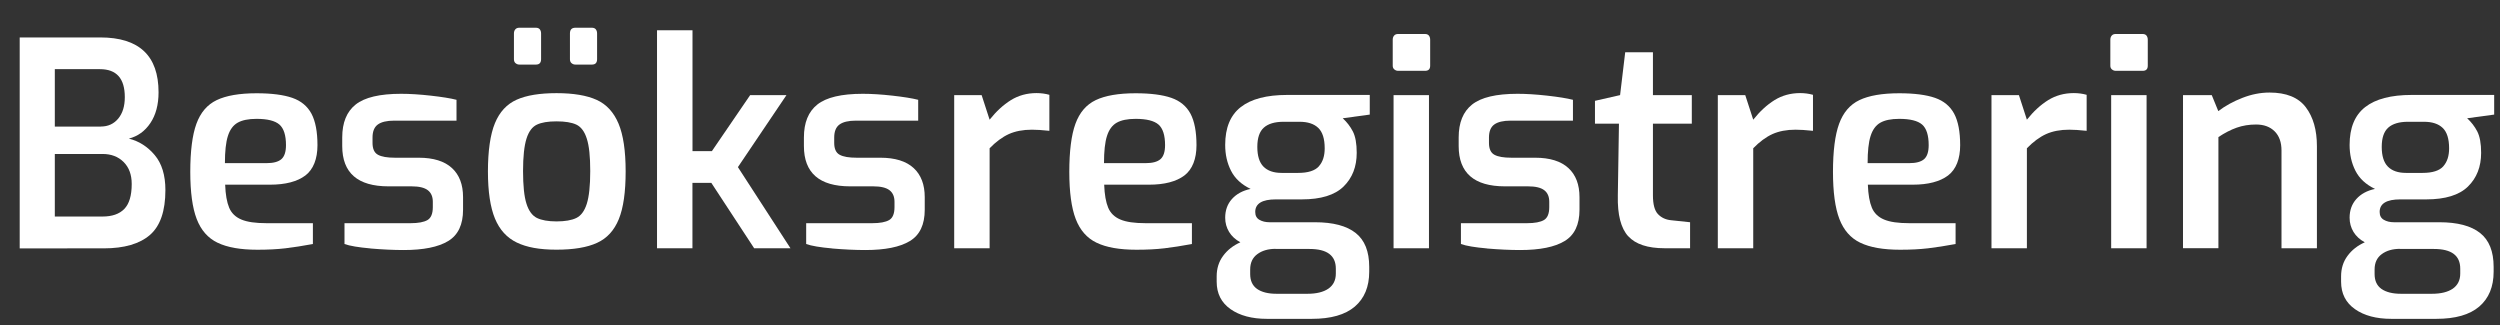
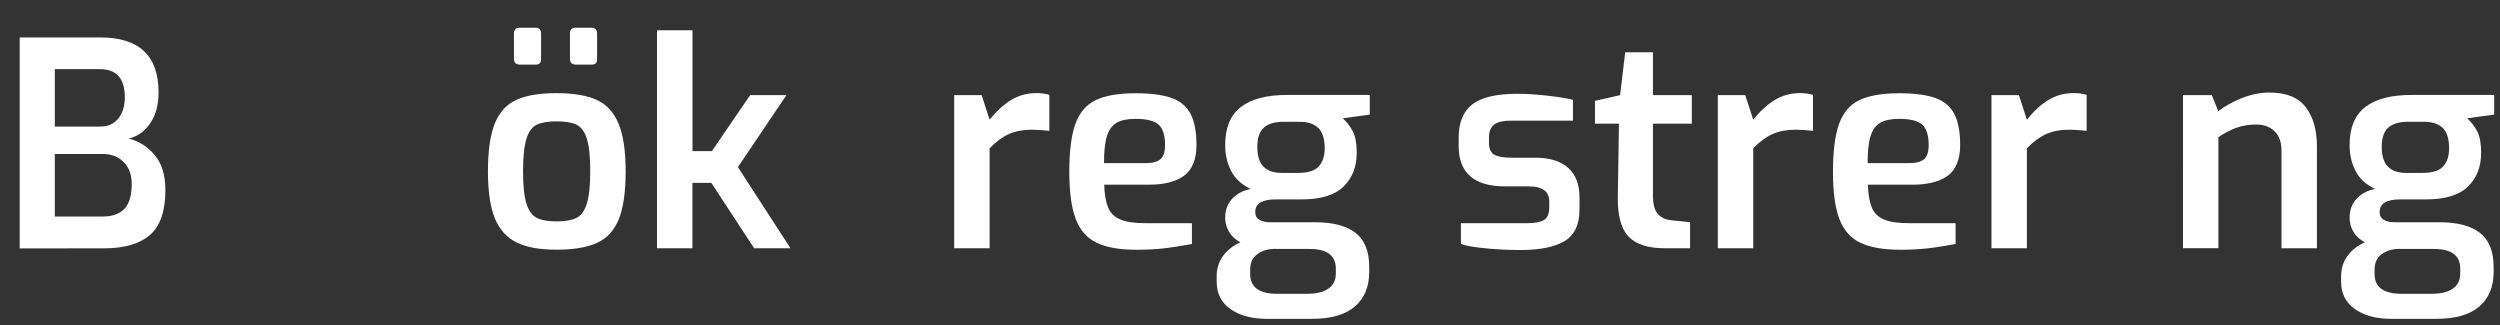
<svg xmlns="http://www.w3.org/2000/svg" id="Layer_1" viewBox="0 0 420.04 54.67">
  <rect x="0" y="0" width="420.04" height="54.67" fill="#333333" stroke="none" />
  <defs>
    <style>.cls-1{fill:#fff;stroke-width:0px;}</style>
  </defs>
  <path class="cls-1" d="M3.31,6.29h13.54c6.53,0,9.79,3.07,9.79,9.22,0,2.08-.46,3.8-1.37,5.16-.91,1.36-2.12,2.23-3.62,2.62,1.7.42,3.14,1.34,4.34,2.76,1.2,1.42,1.8,3.38,1.8,5.88,0,3.52-.86,6.03-2.59,7.54-1.73,1.5-4.32,2.26-7.78,2.26H3.31V6.29ZM16.94,21.26c1.22,0,2.19-.45,2.93-1.34.74-.9,1.1-2.1,1.1-3.6,0-3.14-1.39-4.7-4.18-4.7h-7.58v9.65h7.73ZM17.23,36.38c1.6,0,2.82-.42,3.65-1.27s1.25-2.25,1.25-4.2c0-1.57-.46-2.8-1.37-3.7-.91-.9-2.09-1.34-3.53-1.34h-8.02v10.51h8.02Z" />
-   <path class="cls-1" d="M36.55,40.78c-1.62-.78-2.78-2.11-3.5-3.98s-1.08-4.52-1.08-7.94.34-6.18,1.03-8.06c.69-1.89,1.82-3.22,3.41-3.98s3.82-1.15,6.7-1.15c2.53,0,4.53.26,6,.77,1.47.51,2.54,1.4,3.22,2.66.67,1.26,1.01,3.03,1.01,5.3s-.68,4.06-2.04,5.09c-1.36,1.02-3.34,1.54-5.93,1.54h-7.54c.06,1.67.29,2.95.67,3.86s1.06,1.58,2.04,1.99c.98.42,2.39.62,4.25.62h7.78v3.5c-1.73.32-3.27.56-4.63.72s-2.92.24-4.68.24c-2.85,0-5.08-.39-6.7-1.18ZM44.78,27.41c1.15,0,1.98-.22,2.5-.67.51-.45.77-1.23.77-2.35,0-1.66-.37-2.82-1.1-3.46-.74-.64-2.02-.96-3.84-.96-1.38,0-2.44.22-3.19.65-.75.43-1.3,1.18-1.63,2.23-.34,1.06-.5,2.58-.5,4.56h7.01Z" />
-   <path class="cls-1" d="M62.25,41.74c-2.02-.18-3.47-.42-4.37-.74v-3.5h11.09c1.31,0,2.26-.18,2.86-.53.59-.35.89-1.07.89-2.16v-.91c0-.86-.28-1.51-.84-1.94-.56-.43-1.46-.65-2.71-.65h-3.89c-5.18,0-7.78-2.26-7.78-6.77v-1.44c0-2.5.75-4.34,2.26-5.54s4.05-1.8,7.63-1.8c1.44,0,3.1.1,4.97.31,1.87.21,3.32.44,4.34.7v3.5h-10.46c-1.25,0-2.17.22-2.76.65-.59.43-.89,1.16-.89,2.18v.91c0,.99.3,1.66.91,1.99.61.34,1.57.5,2.88.5h3.98c2.46,0,4.32.58,5.57,1.73,1.25,1.15,1.87,2.78,1.87,4.9v2.11c0,2.5-.83,4.25-2.5,5.26-1.66,1.01-4.16,1.51-7.49,1.51-1.7,0-3.55-.09-5.57-.26Z" />
  <path class="cls-1" d="M86.83,40.75c-1.66-.8-2.89-2.14-3.67-4.03-.78-1.89-1.18-4.53-1.18-7.92s.39-6.22,1.18-8.11c.78-1.89,2-3.2,3.65-3.94,1.65-.74,3.88-1.1,6.7-1.1s5.09.38,6.74,1.13c1.65.75,2.87,2.08,3.67,3.98.8,1.9,1.2,4.58,1.2,8.04s-.38,6.13-1.15,8.02c-.77,1.89-1.98,3.22-3.65,3.98-1.66.77-3.94,1.15-6.82,1.15s-5.01-.4-6.67-1.2ZM86.61,10.61c-.18-.16-.26-.38-.26-.67v-4.32c0-.29.08-.52.24-.7.16-.18.38-.26.67-.26h2.78c.29,0,.5.09.65.26.14.18.22.41.22.7v4.32c0,.61-.29.91-.86.91h-2.78c-.26,0-.47-.08-.65-.24ZM96.84,36.62c.78-.38,1.37-1.18,1.75-2.38s.58-3.03.58-5.5-.19-4.25-.58-5.45c-.38-1.2-.97-1.98-1.75-2.35-.79-.37-1.9-.55-3.34-.55s-2.5.18-3.29.55c-.79.37-1.37,1.15-1.75,2.35-.38,1.2-.58,3.02-.58,5.45s.19,4.3.58,5.5c.38,1.2.97,1.99,1.75,2.38.78.38,1.88.58,3.29.58s2.55-.19,3.34-.58ZM96.02,10.61c-.18-.16-.26-.38-.26-.67v-4.32c0-.64.3-.96.91-.96h2.78c.29,0,.5.09.65.26.14.18.22.41.22.7v4.32c0,.61-.29.91-.86.91h-2.78c-.26,0-.47-.08-.65-.24Z" />
  <path class="cls-1" d="M110.4,5.09h5.95v20.3h3.26l6.43-9.41h6.1l-8.16,12.1,8.83,13.63h-6.1l-7.2-10.99h-3.17v10.99h-5.95V5.09Z" />
-   <path class="cls-1" d="M139.82,41.74c-2.02-.18-3.47-.42-4.37-.74v-3.5h11.09c1.31,0,2.26-.18,2.86-.53.59-.35.89-1.07.89-2.16v-.91c0-.86-.28-1.51-.84-1.94-.56-.43-1.46-.65-2.71-.65h-3.89c-5.18,0-7.78-2.26-7.78-6.77v-1.44c0-2.5.75-4.34,2.26-5.54s4.05-1.8,7.63-1.8c1.44,0,3.1.1,4.97.31,1.87.21,3.32.44,4.34.7v3.5h-10.46c-1.25,0-2.17.22-2.76.65-.59.43-.89,1.16-.89,2.18v.91c0,.99.3,1.66.91,1.99.61.34,1.57.5,2.88.5h3.98c2.46,0,4.32.58,5.57,1.73,1.25,1.15,1.87,2.78,1.87,4.9v2.11c0,2.5-.83,4.25-2.5,5.26-1.66,1.01-4.16,1.51-7.49,1.51-1.7,0-3.55-.09-5.57-.26Z" />
  <path class="cls-1" d="M160.32,15.98h4.61l1.34,4.13c1.12-1.41,2.31-2.5,3.58-3.29,1.26-.78,2.7-1.18,4.3-1.18.77,0,1.49.1,2.16.29v6.05c-1.22-.13-2.19-.19-2.93-.19-1.5,0-2.8.25-3.89.74-1.09.5-2.16,1.29-3.22,2.38v16.8h-5.95V15.98Z" />
  <path class="cls-1" d="M184.24,40.78c-1.62-.78-2.78-2.11-3.5-3.98s-1.08-4.52-1.08-7.94.34-6.18,1.03-8.06c.69-1.89,1.82-3.22,3.41-3.98s3.82-1.15,6.7-1.15c2.53,0,4.53.26,6,.77,1.47.51,2.54,1.4,3.22,2.66.67,1.26,1.01,3.03,1.01,5.3s-.68,4.06-2.04,5.09c-1.36,1.02-3.34,1.54-5.93,1.54h-7.54c.06,1.67.29,2.95.67,3.86s1.06,1.58,2.04,1.99c.98.42,2.39.62,4.25.62h7.78v3.5c-1.73.32-3.27.56-4.63.72s-2.92.24-4.68.24c-2.85,0-5.08-.39-6.7-1.18ZM192.48,27.41c1.15,0,1.98-.22,2.5-.67.51-.45.77-1.23.77-2.35,0-1.66-.37-2.82-1.1-3.46-.74-.64-2.02-.96-3.84-.96-1.38,0-2.44.22-3.19.65-.75.43-1.3,1.18-1.63,2.23-.34,1.06-.5,2.58-.5,4.56h7.01Z" />
  <path class="cls-1" d="M230.16,19.25l-4.56.62c.7.64,1.27,1.38,1.7,2.21.43.83.65,2.03.65,3.6,0,2.34-.74,4.22-2.21,5.66-1.47,1.44-3.81,2.16-7.01,2.16h-4.37c-2.3,0-3.46.7-3.46,2.11,0,.61.23,1.05.7,1.32.46.27,1.03.41,1.7.41h7.63c3.04,0,5.32.6,6.84,1.8,1.52,1.2,2.28,3.1,2.28,5.69v.82c0,2.53-.81,4.48-2.42,5.86-1.62,1.38-4.02,2.06-7.22,2.06h-7.54c-2.53,0-4.57-.54-6.12-1.63-1.55-1.09-2.33-2.62-2.33-4.61v-.91c0-1.31.36-2.46,1.08-3.43.72-.98,1.69-1.74,2.9-2.28-.83-.45-1.46-1.03-1.9-1.75-.43-.72-.65-1.51-.65-2.38,0-1.25.38-2.3,1.13-3.14s1.8-1.42,3.14-1.7c-1.54-.74-2.63-1.75-3.29-3.05-.66-1.3-.98-2.74-.98-4.34,0-2.88.87-5,2.62-6.36,1.74-1.36,4.34-2.04,7.8-2.04h13.87v3.31ZM214.32,41.81c-1.25,0-2.27.3-3.07.89-.8.59-1.2,1.45-1.2,2.57v.77c0,1.12.38,1.95,1.15,2.5.77.54,1.86.82,3.26.82h5.23c1.5,0,2.67-.29,3.5-.86.83-.58,1.25-1.42,1.25-2.54v-.82c0-2.21-1.47-3.31-4.42-3.31h-5.71ZM221.59,27.94c.66-.74.98-1.74.98-3.02,0-1.6-.36-2.74-1.08-3.43-.72-.69-1.77-1.03-3.14-1.03h-2.69c-1.47,0-2.58.33-3.31.98-.74.66-1.1,1.74-1.1,3.24s.34,2.61,1.03,3.31c.69.7,1.7,1.06,3.05,1.06h2.78c1.66,0,2.82-.37,3.48-1.1Z" />
-   <path class="cls-1" d="M234.26,11.66c-.18-.16-.26-.37-.26-.62v-4.37c0-.29.08-.52.24-.7.16-.18.38-.26.67-.26h4.51c.29,0,.5.09.65.26.14.18.22.41.22.7v4.37c0,.58-.29.86-.86.86h-4.51c-.26,0-.47-.08-.65-.24ZM234.14,15.98h5.95v25.73h-5.95V15.98Z" />
  <path class="cls-1" d="M249.83,41.74c-2.02-.18-3.47-.42-4.37-.74v-3.5h11.09c1.31,0,2.26-.18,2.86-.53.59-.35.89-1.07.89-2.16v-.91c0-.86-.28-1.51-.84-1.94-.56-.43-1.46-.65-2.71-.65h-3.89c-5.18,0-7.78-2.26-7.78-6.77v-1.44c0-2.5.75-4.34,2.26-5.54s4.05-1.8,7.63-1.8c1.44,0,3.1.1,4.97.31,1.87.21,3.32.44,4.34.7v3.5h-10.46c-1.25,0-2.17.22-2.76.65-.59.43-.89,1.16-.89,2.18v.91c0,.99.3,1.66.91,1.99.61.34,1.57.5,2.88.5h3.98c2.46,0,4.32.58,5.57,1.73,1.25,1.15,1.87,2.78,1.87,4.9v2.11c0,2.5-.83,4.25-2.5,5.26-1.66,1.01-4.16,1.51-7.49,1.51-1.7,0-3.55-.09-5.57-.26Z" />
  <path class="cls-1" d="M273.57,39.7c-1.23-1.34-1.82-3.62-1.75-6.82l.19-12.1h-4.03v-3.84l4.22-.96.86-7.2h4.66v7.2h6.53v4.8h-6.53v12.05c0,1.5.28,2.55.84,3.14.56.59,1.29.94,2.18,1.03l3.22.34v4.37h-4.27c-2.85,0-4.89-.67-6.12-2.02Z" />
  <path class="cls-1" d="M288.62,15.98h4.61l1.34,4.13c1.12-1.41,2.31-2.5,3.58-3.29,1.26-.78,2.7-1.18,4.3-1.18.77,0,1.49.1,2.16.29v6.05c-1.22-.13-2.19-.19-2.93-.19-1.5,0-2.8.25-3.89.74-1.09.5-2.16,1.29-3.22,2.38v16.8h-5.95V15.98Z" />
  <path class="cls-1" d="M312.55,40.78c-1.62-.78-2.78-2.11-3.5-3.98s-1.08-4.52-1.08-7.94.34-6.18,1.03-8.06c.69-1.89,1.82-3.22,3.41-3.98s3.82-1.15,6.7-1.15c2.53,0,4.53.26,6,.77,1.47.51,2.54,1.4,3.22,2.66.67,1.26,1.01,3.03,1.01,5.3s-.68,4.06-2.04,5.09c-1.36,1.02-3.34,1.54-5.93,1.54h-7.54c.06,1.67.29,2.95.67,3.86s1.06,1.58,2.04,1.99c.98.42,2.39.62,4.25.62h7.78v3.5c-1.73.32-3.27.56-4.63.72s-2.92.24-4.68.24c-2.85,0-5.08-.39-6.7-1.18ZM320.78,27.41c1.15,0,1.98-.22,2.5-.67.51-.45.77-1.23.77-2.35,0-1.66-.37-2.82-1.1-3.46-.74-.64-2.02-.96-3.84-.96-1.38,0-2.44.22-3.19.65-.75.43-1.3,1.18-1.63,2.23-.34,1.06-.5,2.58-.5,4.56h7.01Z" />
  <path class="cls-1" d="M334.6,15.98h4.61l1.34,4.13c1.12-1.41,2.31-2.5,3.58-3.29,1.26-.78,2.7-1.18,4.3-1.18.77,0,1.49.1,2.16.29v6.05c-1.22-.13-2.19-.19-2.93-.19-1.5,0-2.8.25-3.89.74-1.09.5-2.16,1.29-3.22,2.38v16.8h-5.95V15.98Z" />
-   <path class="cls-1" d="M354.83,11.66c-.18-.16-.26-.37-.26-.62v-4.37c0-.29.08-.52.24-.7.16-.18.38-.26.67-.26h4.51c.29,0,.5.09.65.26.14.18.22.41.22.7v4.37c0,.58-.29.86-.86.86h-4.51c-.26,0-.47-.08-.65-.24ZM354.71,15.98h5.95v25.73h-5.95V15.98Z" />
  <path class="cls-1" d="M366.76,15.98h4.85l1.1,2.69c1.18-.9,2.54-1.64,4.06-2.23,1.52-.59,3.03-.89,4.54-.89,2.82,0,4.85.82,6.1,2.47,1.25,1.65,1.87,3.83,1.87,6.55v17.14h-5.95v-16.42c0-1.38-.38-2.45-1.15-3.22-.77-.77-1.81-1.15-3.12-1.15-1.18,0-2.27.18-3.26.53-.99.35-2.02.88-3.07,1.58v18.67h-5.95V15.98Z" />
  <path class="cls-1" d="M419.08,19.25l-4.56.62c.7.64,1.27,1.38,1.7,2.21.43.83.65,2.03.65,3.6,0,2.34-.74,4.22-2.21,5.66-1.47,1.44-3.81,2.16-7.01,2.16h-4.37c-2.3,0-3.46.7-3.46,2.11,0,.61.23,1.05.7,1.32.46.27,1.03.41,1.7.41h7.63c3.04,0,5.32.6,6.84,1.8,1.52,1.2,2.28,3.1,2.28,5.69v.82c0,2.53-.81,4.48-2.42,5.86-1.62,1.38-4.02,2.06-7.22,2.06h-7.54c-2.53,0-4.57-.54-6.12-1.63-1.55-1.09-2.33-2.62-2.33-4.61v-.91c0-1.31.36-2.46,1.08-3.43.72-.98,1.69-1.74,2.9-2.28-.83-.45-1.46-1.03-1.9-1.75-.43-.72-.65-1.51-.65-2.38,0-1.25.38-2.3,1.13-3.14s1.8-1.42,3.14-1.7c-1.54-.74-2.63-1.75-3.29-3.05-.66-1.3-.98-2.74-.98-4.34,0-2.88.87-5,2.62-6.36,1.74-1.36,4.34-2.04,7.8-2.04h13.87v3.31ZM403.24,41.81c-1.25,0-2.27.3-3.07.89-.8.59-1.2,1.45-1.2,2.57v.77c0,1.12.38,1.95,1.15,2.5.77.54,1.86.82,3.26.82h5.23c1.5,0,2.67-.29,3.5-.86.83-.58,1.25-1.42,1.25-2.54v-.82c0-2.21-1.47-3.31-4.42-3.31h-5.71ZM410.51,27.94c.66-.74.98-1.74.98-3.02,0-1.6-.36-2.74-1.08-3.43-.72-.69-1.77-1.03-3.14-1.03h-2.69c-1.47,0-2.58.33-3.31.98-.74.66-1.1,1.74-1.1,3.24s.34,2.61,1.03,3.31c.69.7,1.7,1.06,3.05,1.06h2.78c1.66,0,2.82-.37,3.48-1.1Z" />
</svg>